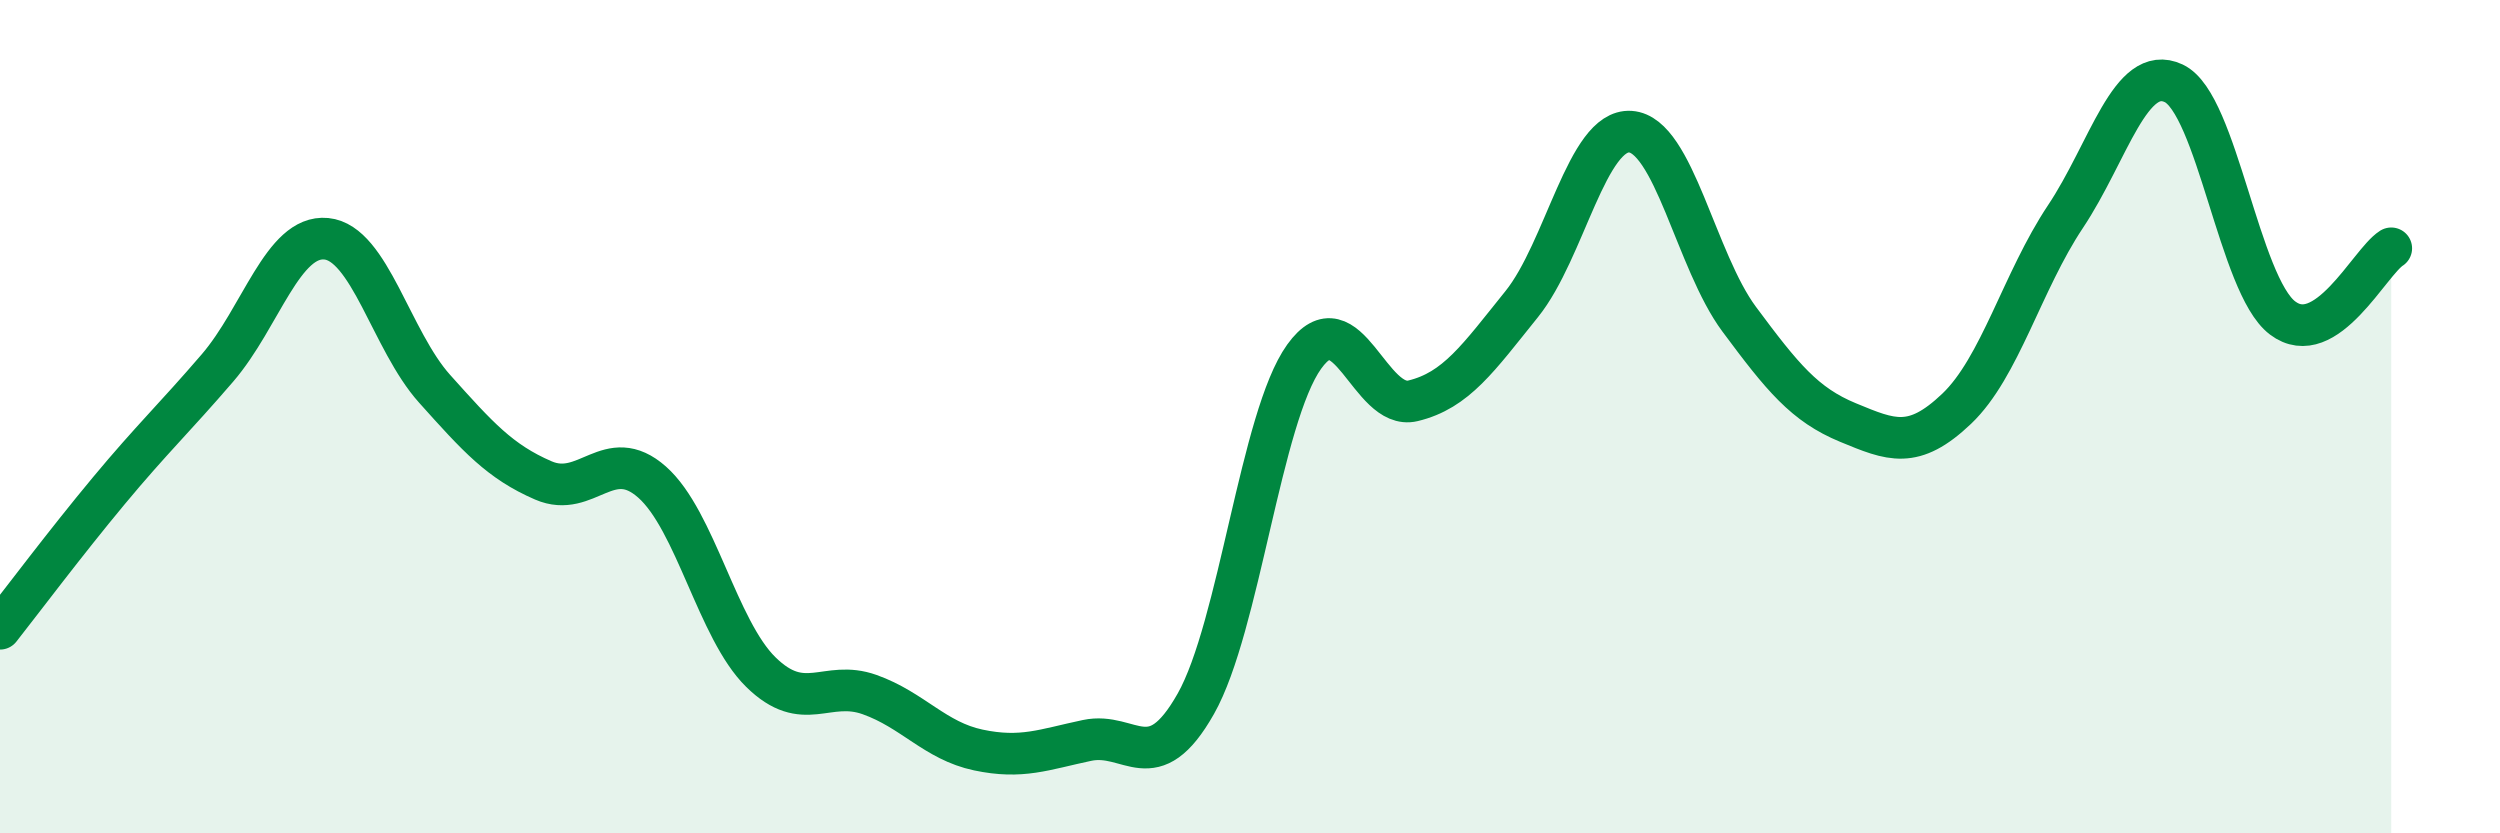
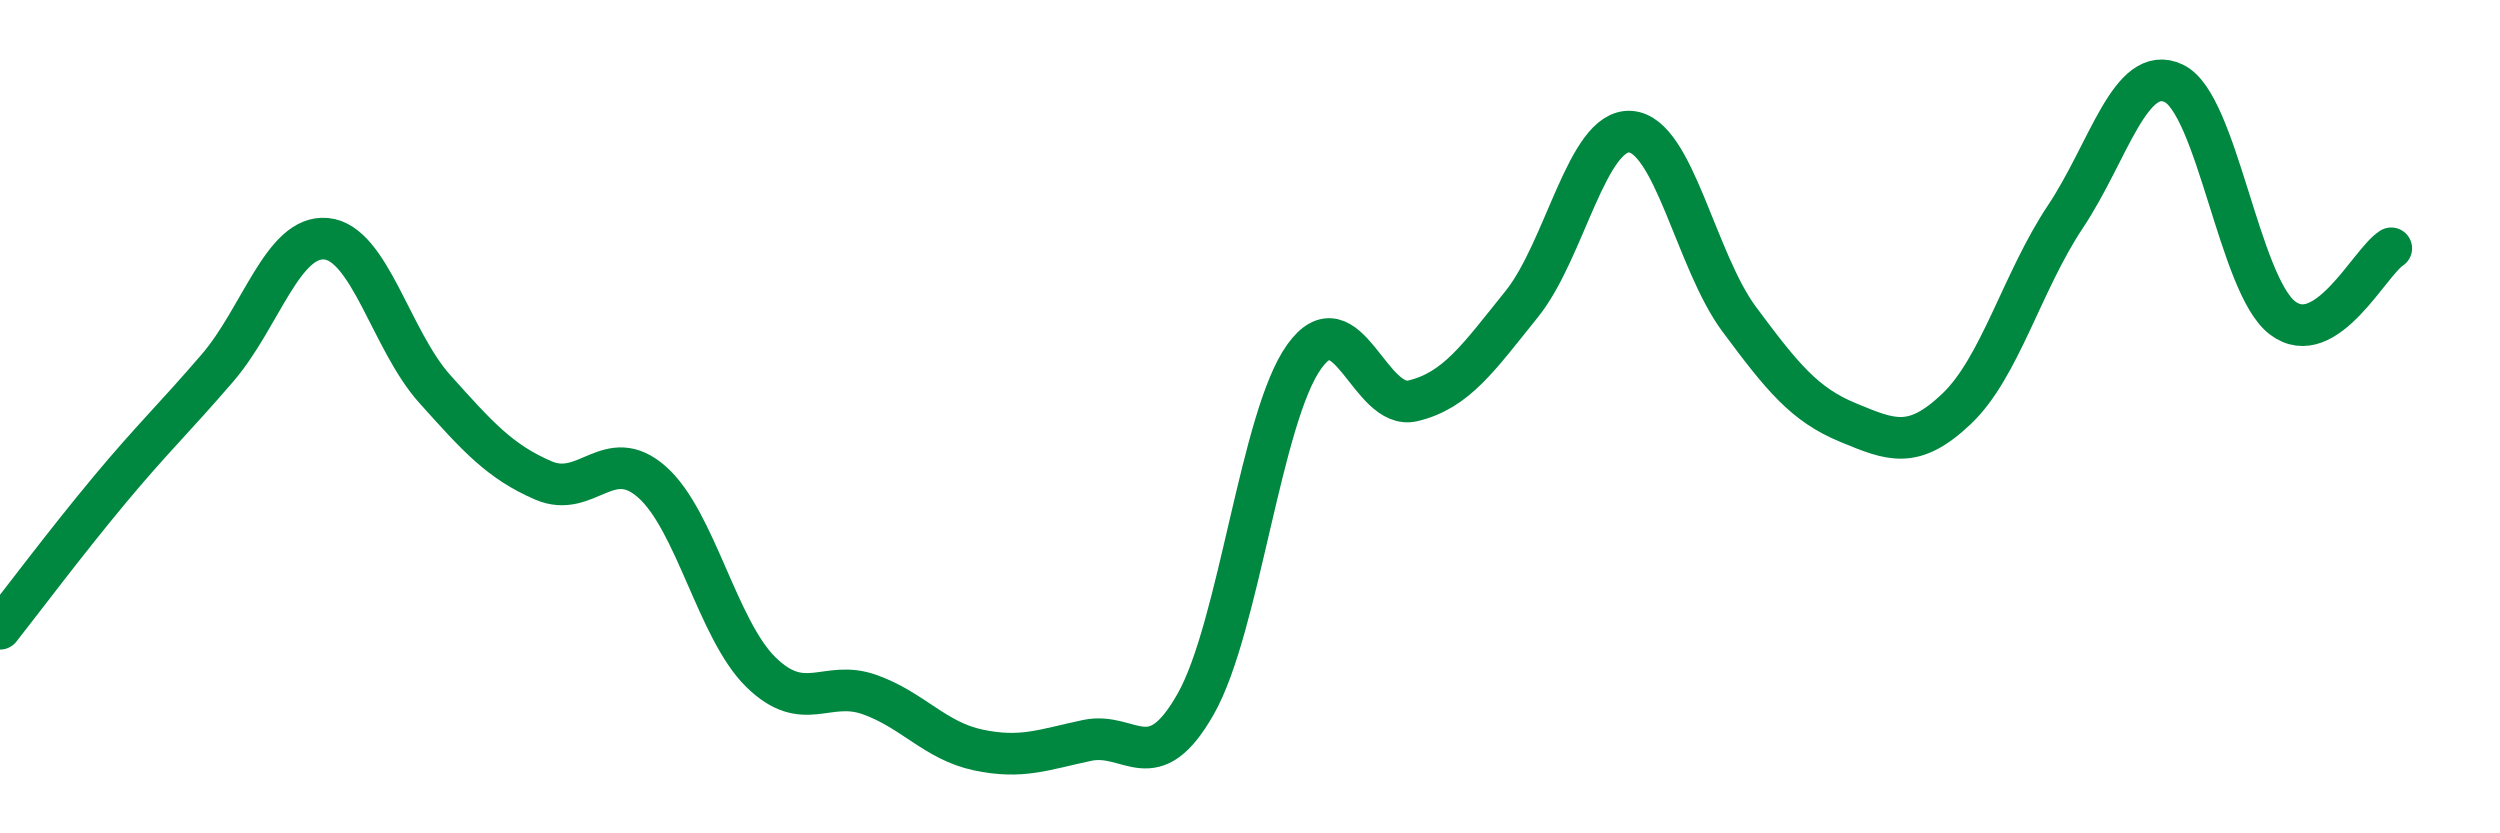
<svg xmlns="http://www.w3.org/2000/svg" width="60" height="20" viewBox="0 0 60 20">
-   <path d="M 0,15.09 C 0.52,14.43 1.57,13.03 2.61,11.78 C 3.65,10.53 4.18,10.04 5.22,8.83 C 6.26,7.62 6.79,5.63 7.83,5.73 C 8.87,5.83 9.39,8.17 10.43,9.33 C 11.47,10.49 12,11.08 13.04,11.53 C 14.08,11.98 14.61,10.65 15.65,11.57 C 16.69,12.49 17.22,15.11 18.26,16.13 C 19.3,17.15 19.83,16.3 20.87,16.67 C 21.91,17.04 22.44,17.78 23.48,18 C 24.52,18.22 25.05,17.99 26.09,17.77 C 27.13,17.55 27.66,18.73 28.7,16.89 C 29.74,15.05 30.26,10.01 31.3,8.56 C 32.34,7.11 32.87,9.87 33.91,9.62 C 34.95,9.37 35.48,8.59 36.52,7.3 C 37.56,6.01 38.09,3.09 39.13,3.16 C 40.17,3.23 40.7,6.26 41.74,7.66 C 42.78,9.06 43.31,9.71 44.35,10.14 C 45.39,10.57 45.92,10.8 46.96,9.81 C 48,8.82 48.53,6.76 49.57,5.2 C 50.61,3.64 51.13,1.51 52.17,2 C 53.21,2.49 53.74,6.84 54.78,7.63 C 55.82,8.42 56.87,6.29 57.39,5.96L57.39 20L0 20Z" fill="#008740" opacity="0.1" stroke-linecap="round" stroke-linejoin="round" />
  <path d="M 0,15.09 C 0.52,14.43 1.57,13.03 2.61,11.78 C 3.65,10.53 4.18,10.04 5.22,8.83 C 6.26,7.62 6.79,5.63 7.83,5.73 C 8.87,5.83 9.39,8.17 10.43,9.33 C 11.47,10.49 12,11.08 13.04,11.53 C 14.08,11.98 14.61,10.65 15.65,11.57 C 16.69,12.49 17.22,15.11 18.26,16.13 C 19.3,17.15 19.83,16.3 20.87,16.67 C 21.91,17.04 22.44,17.78 23.48,18 C 24.52,18.22 25.05,17.99 26.09,17.77 C 27.13,17.55 27.66,18.73 28.7,16.89 C 29.74,15.05 30.26,10.01 31.3,8.56 C 32.34,7.11 32.87,9.87 33.91,9.62 C 34.95,9.37 35.48,8.59 36.52,7.3 C 37.56,6.01 38.09,3.09 39.13,3.16 C 40.17,3.23 40.7,6.26 41.74,7.66 C 42.78,9.06 43.31,9.71 44.35,10.14 C 45.39,10.57 45.92,10.8 46.96,9.81 C 48,8.82 48.53,6.76 49.57,5.2 C 50.61,3.64 51.13,1.51 52.17,2 C 53.21,2.49 53.74,6.84 54.78,7.63 C 55.82,8.42 56.87,6.29 57.39,5.96" stroke="#008740" stroke-width="1" fill="none" stroke-linecap="round" stroke-linejoin="round" />
</svg>